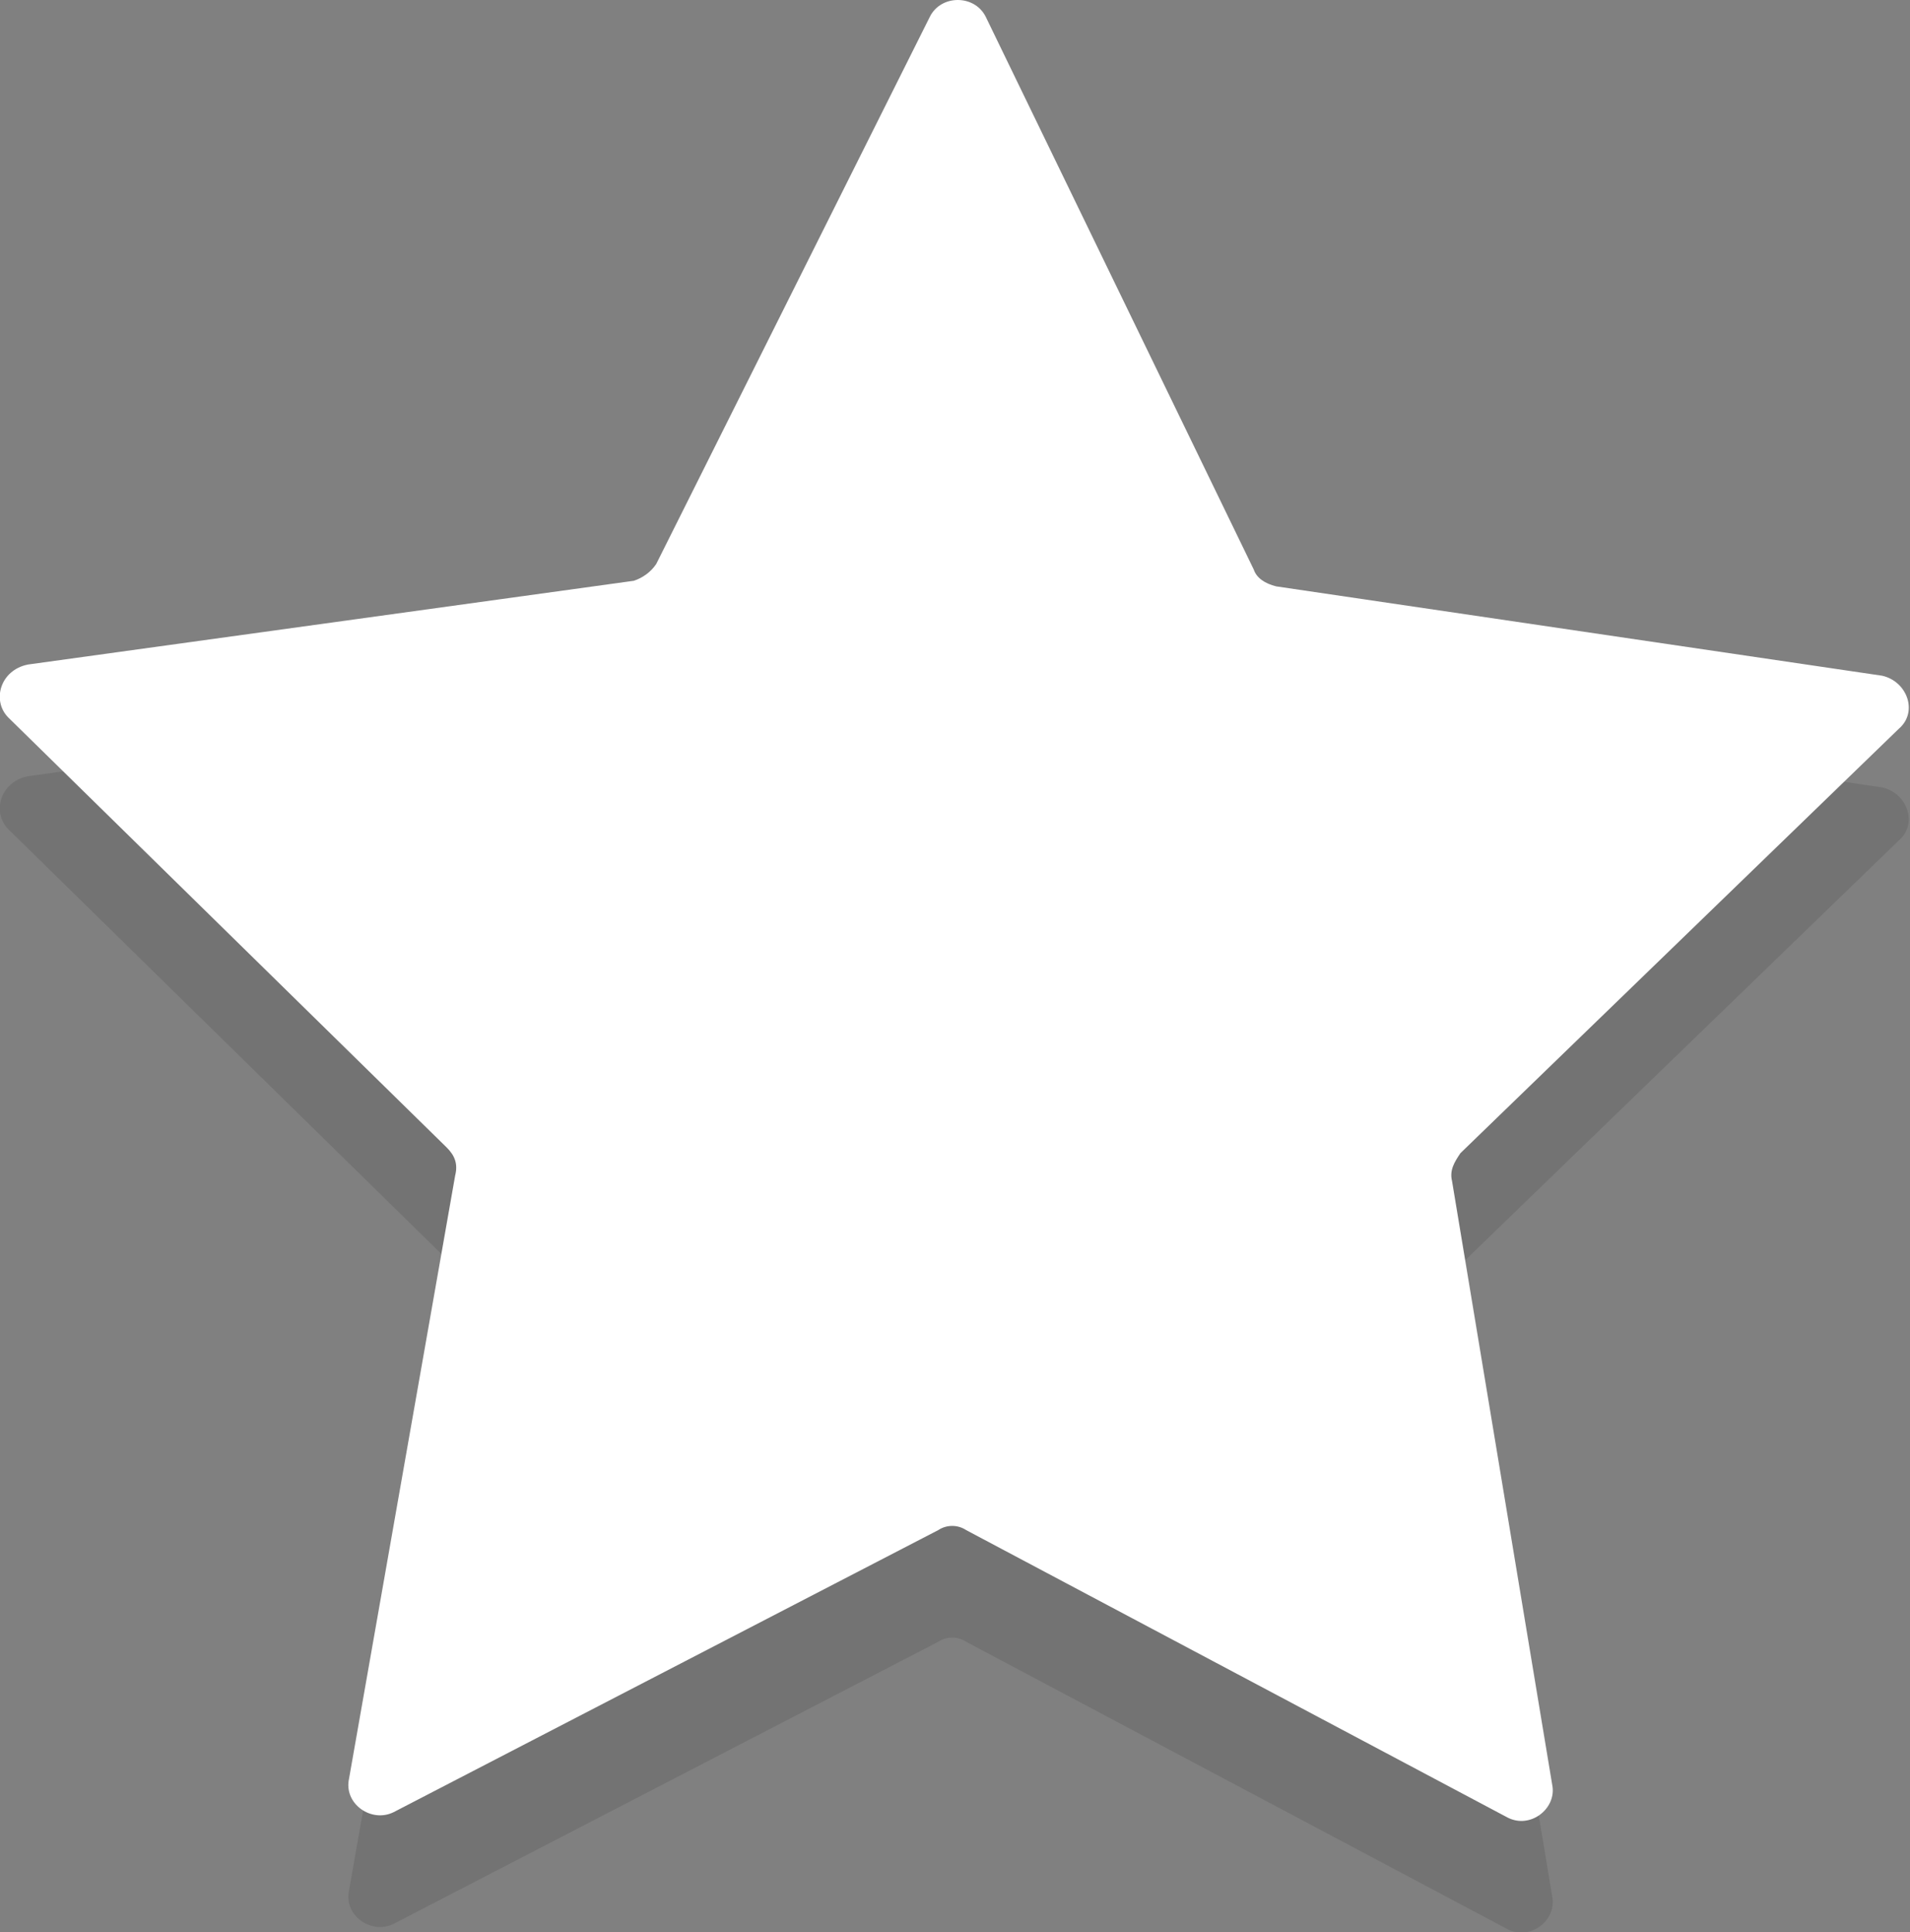
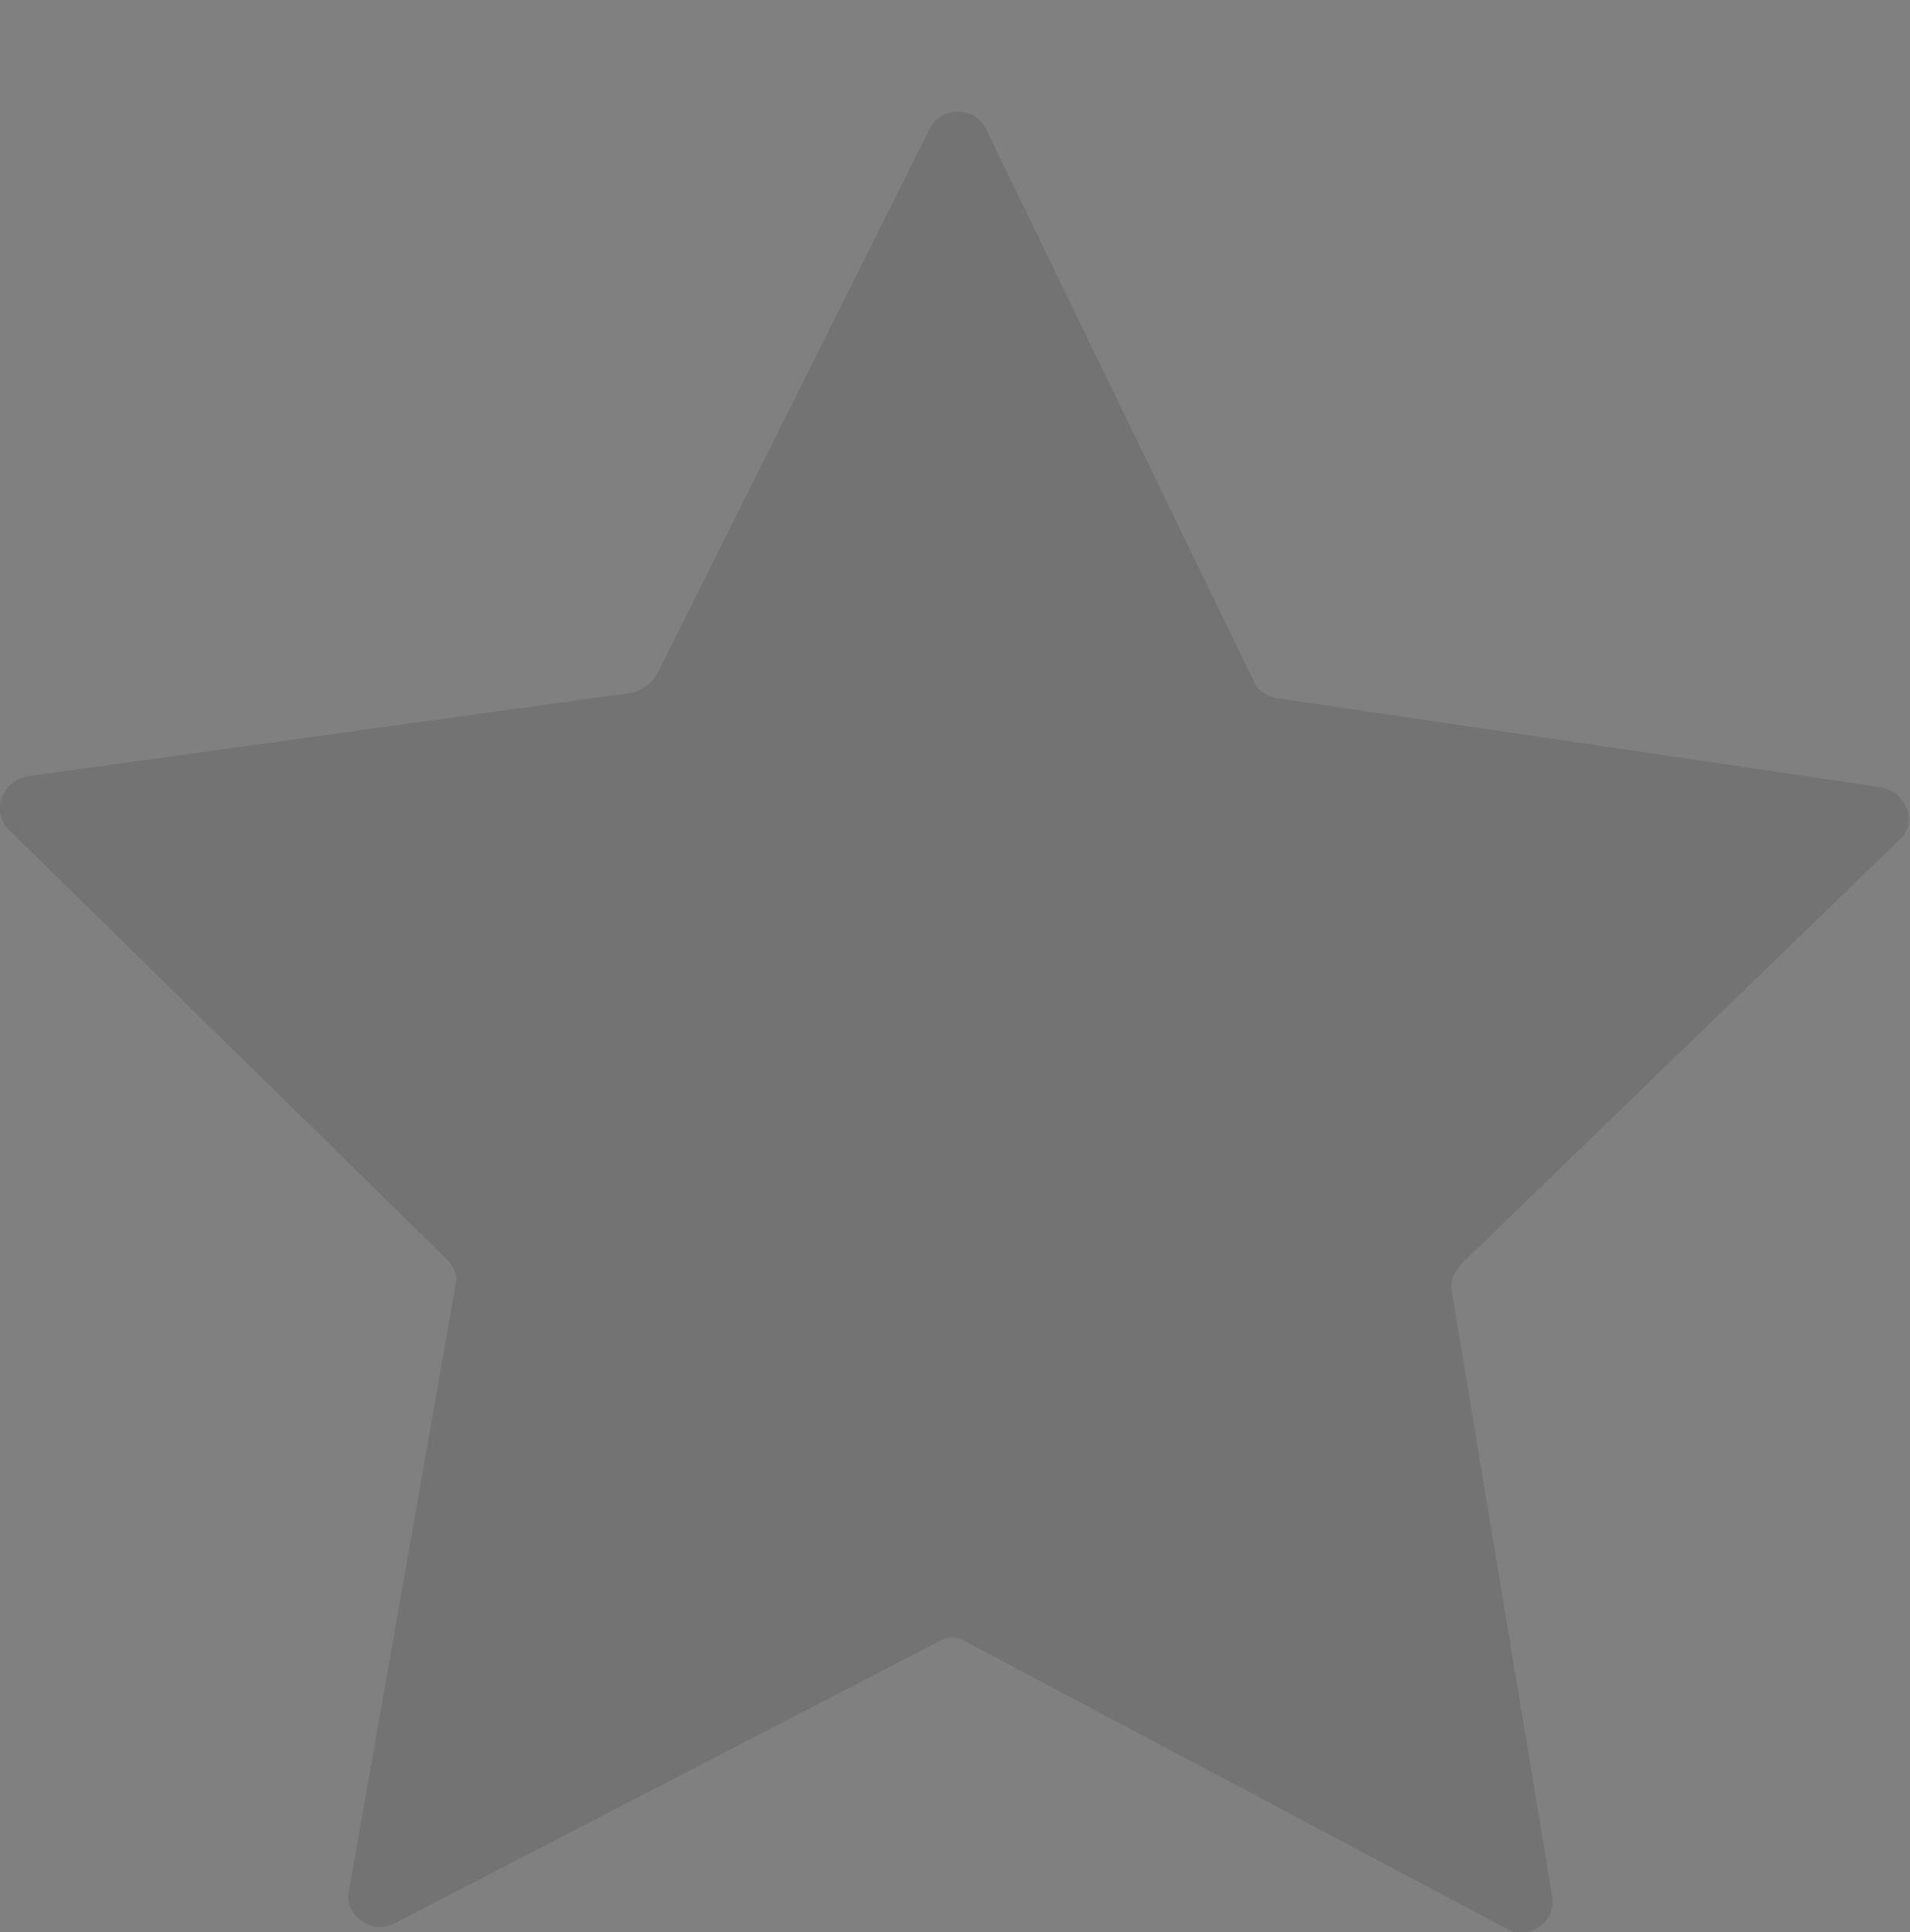
<svg xmlns="http://www.w3.org/2000/svg" version="1.1" id="Capa_1" x="0px" y="0px" viewBox="0 0 68.4 69.2" style="enable-background:new 0 0 68.4 69.2;" xml:space="preserve">
  <rect x="0" y="0" width="68.4" height="69.2" fill="#808080" stroke="none" />
  <style type="text/css">
	.st0{opacity:0.1;}
	.st1{fill:#FFFFFF;}
</style>
  <g id="XMLID_1922_">
    <g id="XMLID_18_" class="st0">
      <path id="XMLID_20_" d="M33.3,4.6l-9.8,19.6c-0.2,0.3-0.5,0.5-0.8,0.6l-21.7,3C0,28-0.3,29.1,0.3,29.7L16,45.1    c0.3,0.3,0.4,0.6,0.3,1l-3.8,21.6c-0.2,0.9,0.8,1.6,1.6,1.2l19.5-10.1c0.3-0.2,0.7-0.2,1,0l19.4,10.3c0.8,0.4,1.7-0.3,1.6-1.1    l-3.6-21.7c-0.1-0.4,0.1-0.7,0.3-1L68,30.1c0.7-0.6,0.3-1.7-0.6-1.9L45.7,25c-0.4-0.1-0.7-0.3-0.8-0.6L35.3,4.6    C34.9,3.8,33.7,3.8,33.3,4.6z" />
    </g>
    <g id="XMLID_15_">
-       <path id="XMLID_17_" class="st1" d="M33.3,0.6l-9.8,19.6c-0.2,0.3-0.5,0.5-0.8,0.6l-21.7,3C0,24-0.3,25.1,0.3,25.7L16,41.1    c0.3,0.3,0.4,0.6,0.3,1l-3.8,21.6c-0.2,0.9,0.8,1.6,1.6,1.2l19.5-10.1c0.3-0.2,0.7-0.2,1,0l19.4,10.3c0.8,0.4,1.7-0.3,1.6-1.1    l-3.6-21.7c-0.1-0.4,0.1-0.7,0.3-1L68,26.1c0.7-0.6,0.3-1.7-0.6-1.9L45.7,21c-0.4-0.1-0.7-0.3-0.8-0.6L35.3,0.6    C34.9-0.2,33.7-0.2,33.3,0.6z" />
-     </g>
+       </g>
  </g>
</svg>